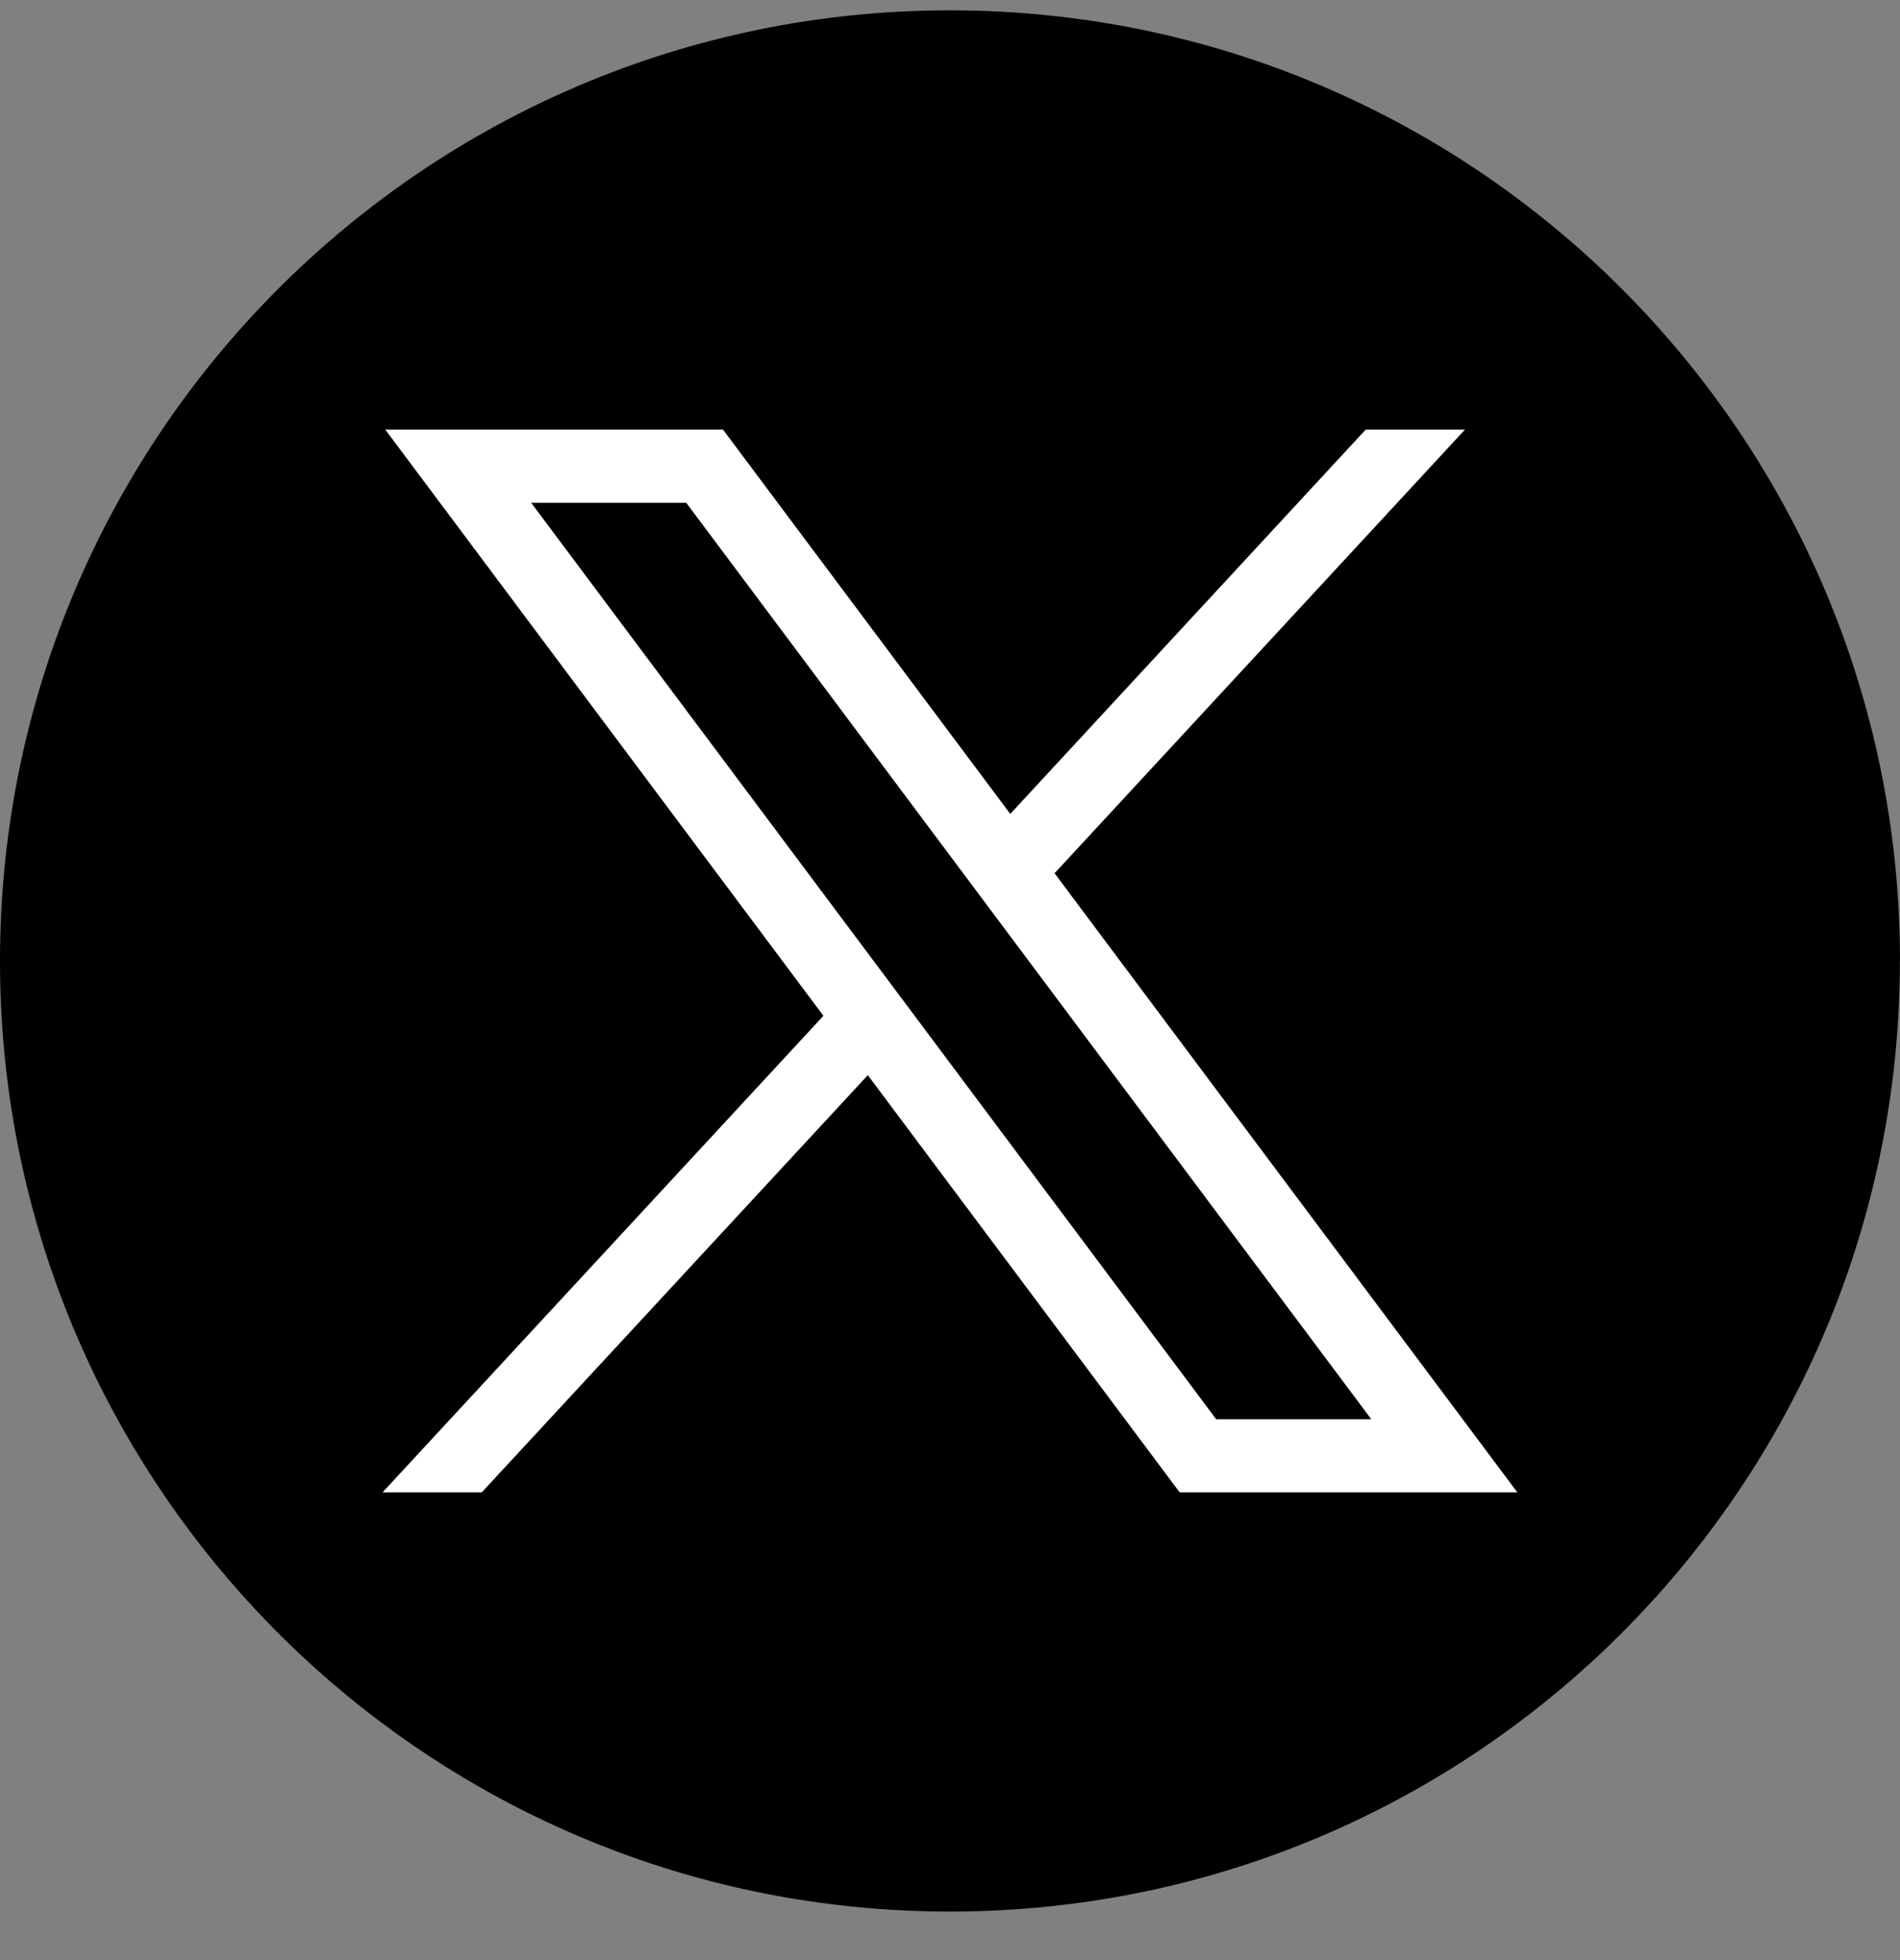
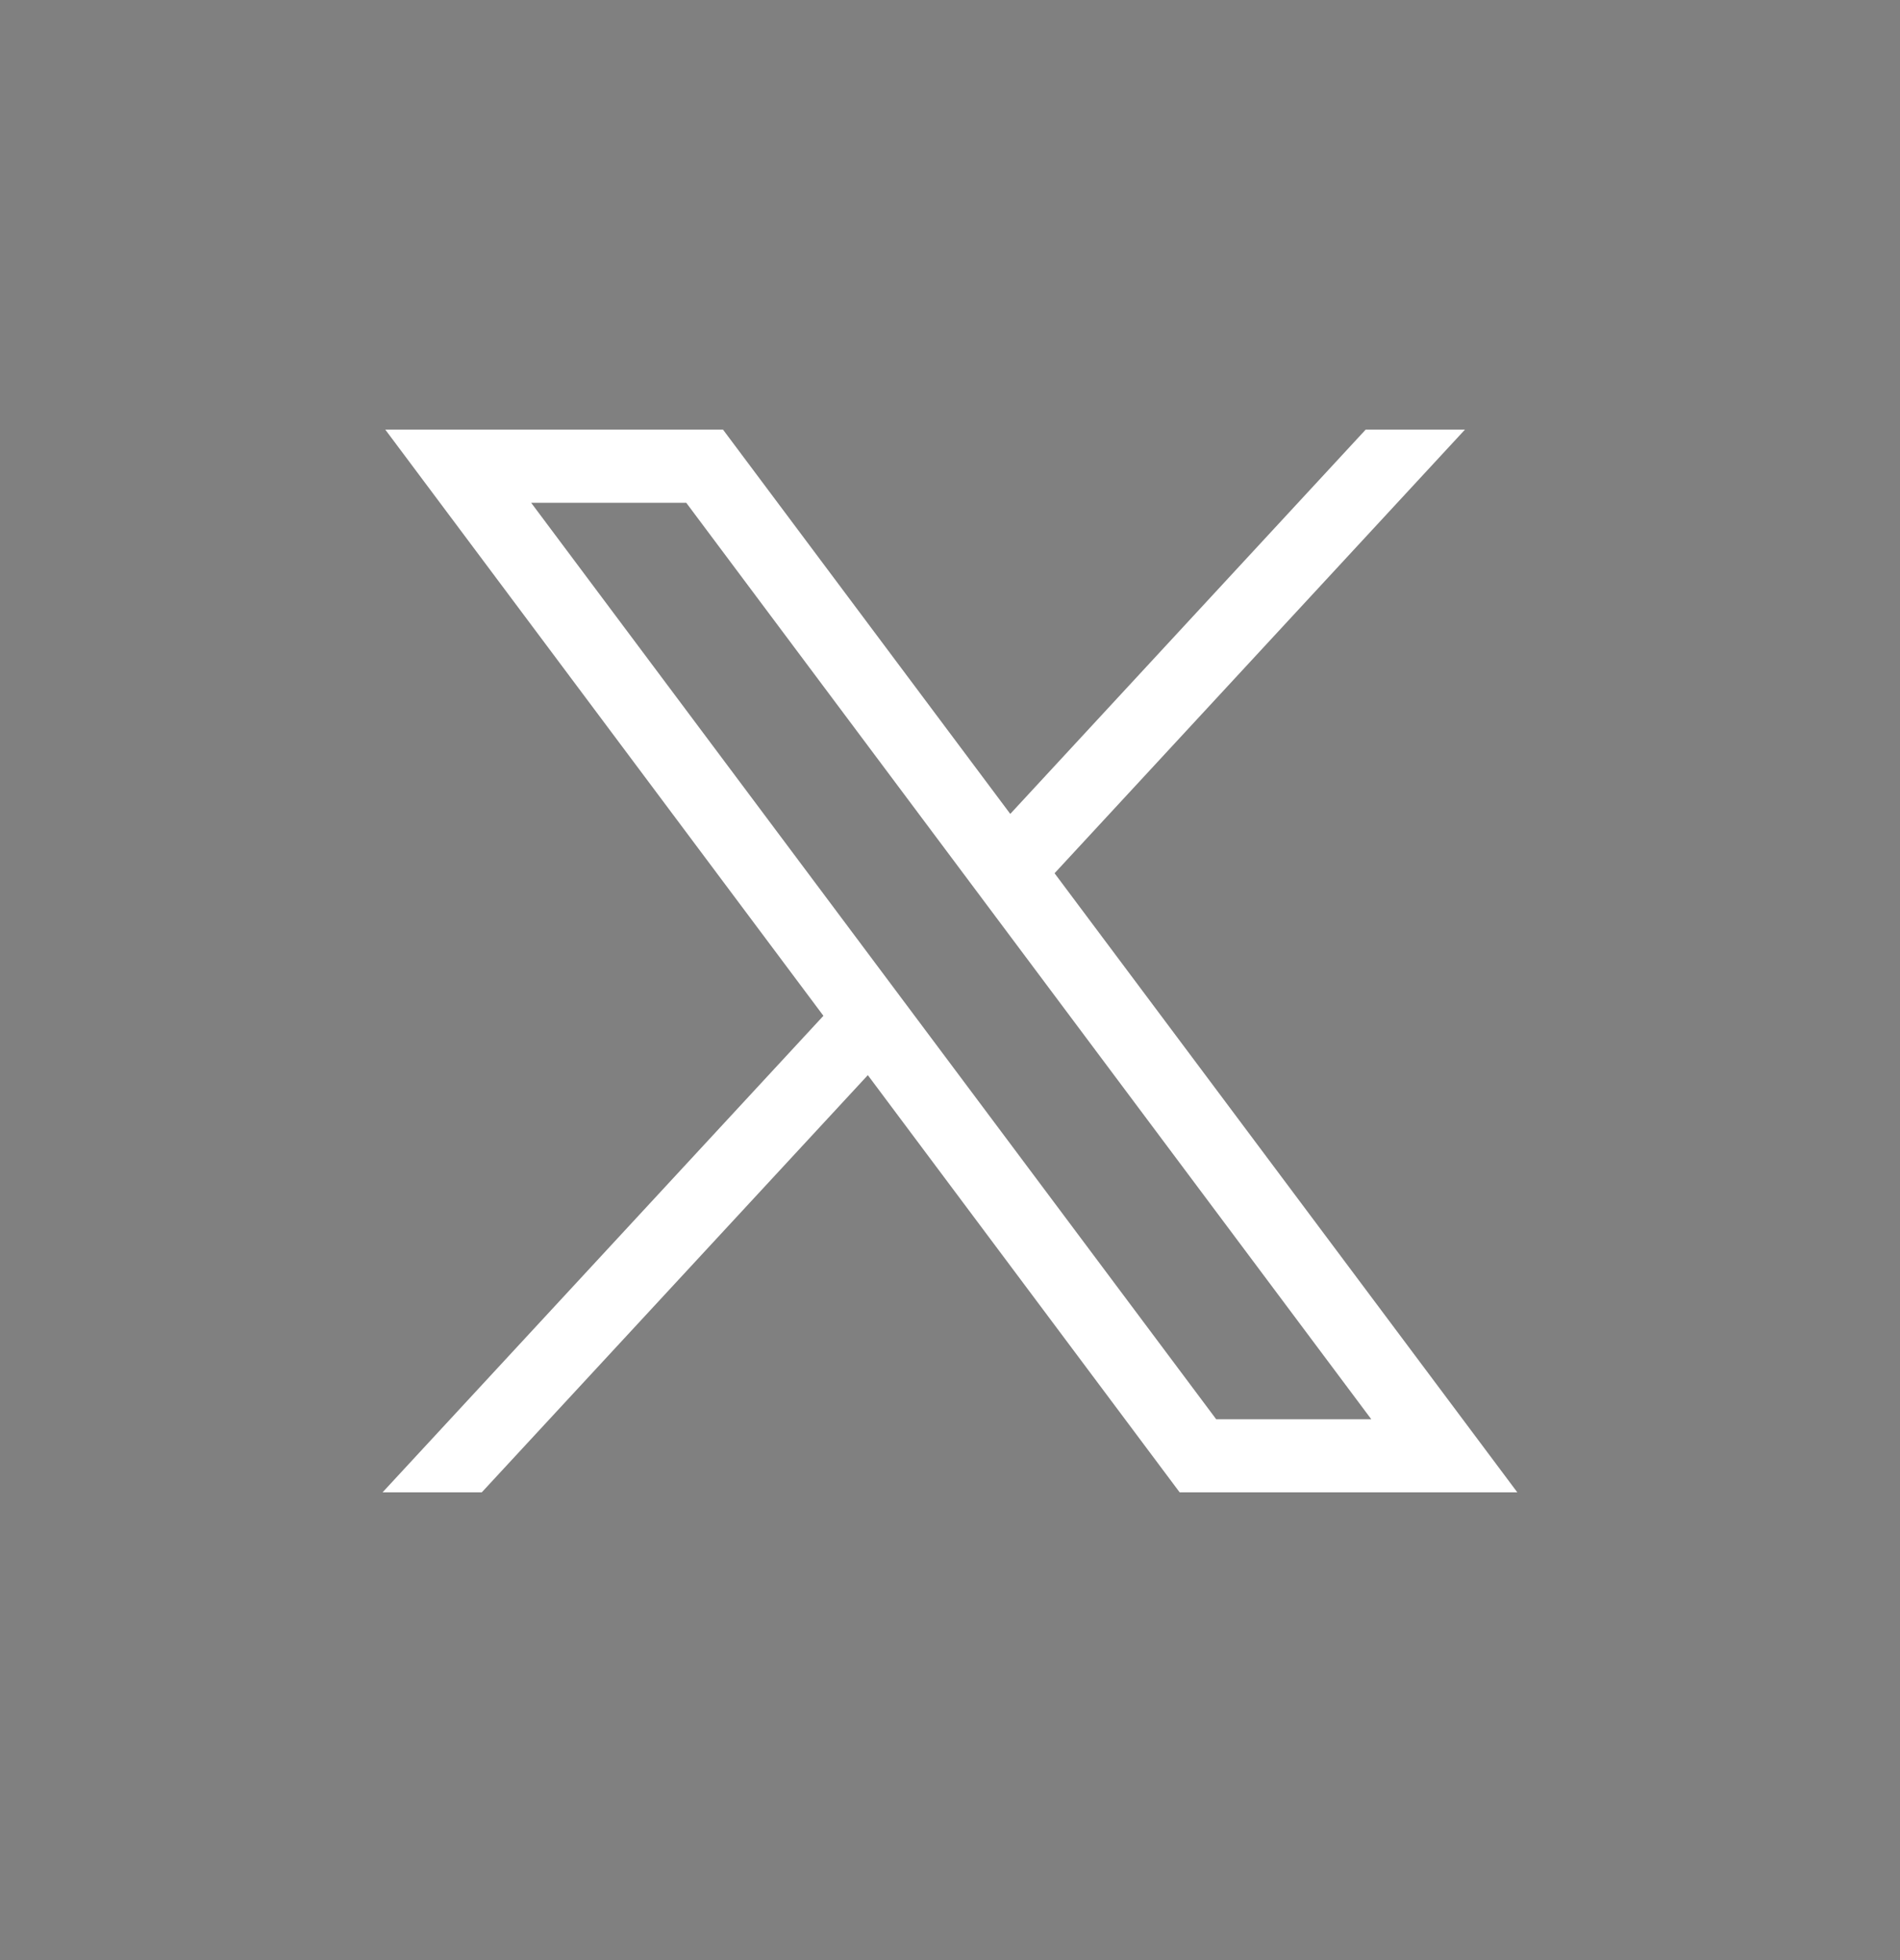
<svg xmlns="http://www.w3.org/2000/svg" width="32" height="33" viewBox="0 0 32 33" fill="none">
  <rect x="0" y="0" width="32" height="33" fill="#808080" stroke="none" />
-   <path d="M31.998 16.179C31.998 24.262 26.008 30.945 18.227 32.029C17.499 32.13 16.755 32.183 15.999 32.183C15.127 32.183 14.27 32.113 13.436 31.979C5.818 30.752 0 24.144 0 16.179C0 7.34 7.164 0.174 16 0.174C24.836 0.174 32 7.34 32 16.179H31.998Z" fill="#2A6705" style="fill:#2A6705;fill:color(display-p3 0.166 0.403 0.02);fill-opacity:1;" />
  <path d="M6.489 7.233L13.868 17.102L6.443 25.125H8.114L14.616 18.101L19.868 25.125H25.555L17.761 14.702L24.673 7.233H23.001L17.015 13.703L12.177 7.233H6.49H6.489ZM8.946 8.465H11.558L23.095 23.894H20.483L8.946 8.465Z" fill="white" style="fill:white;fill-opacity:1;" />
</svg>